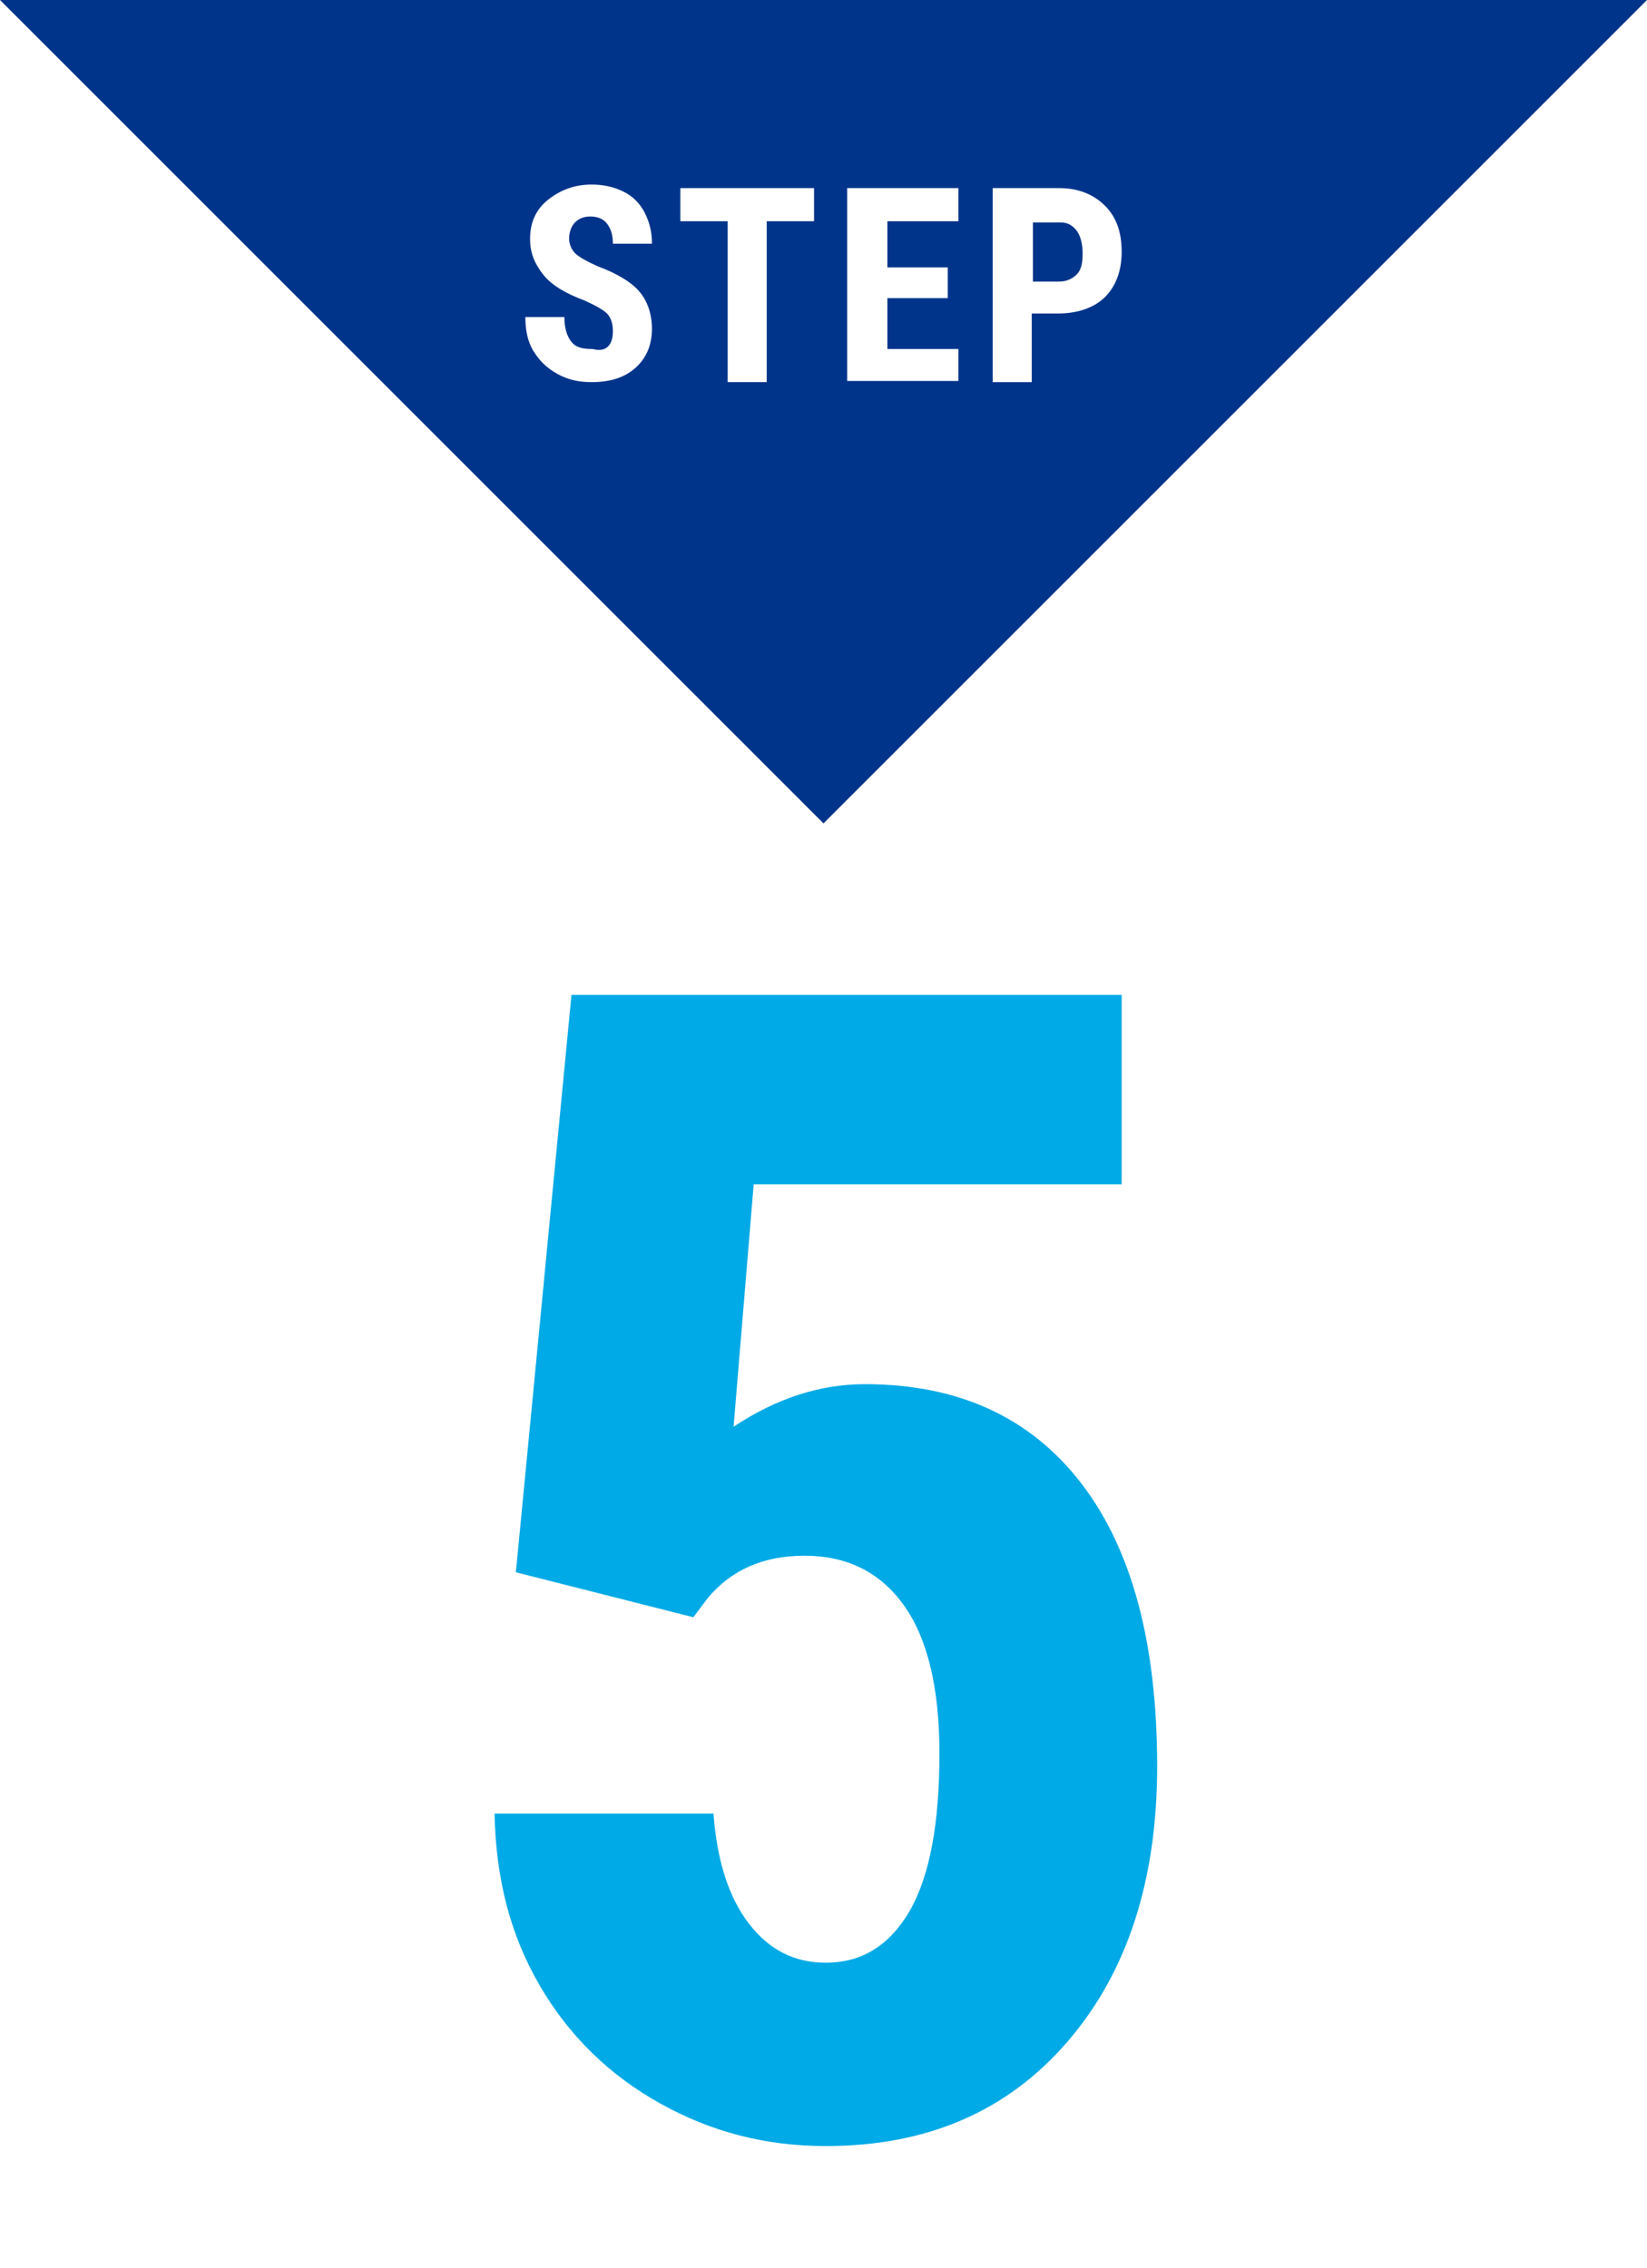
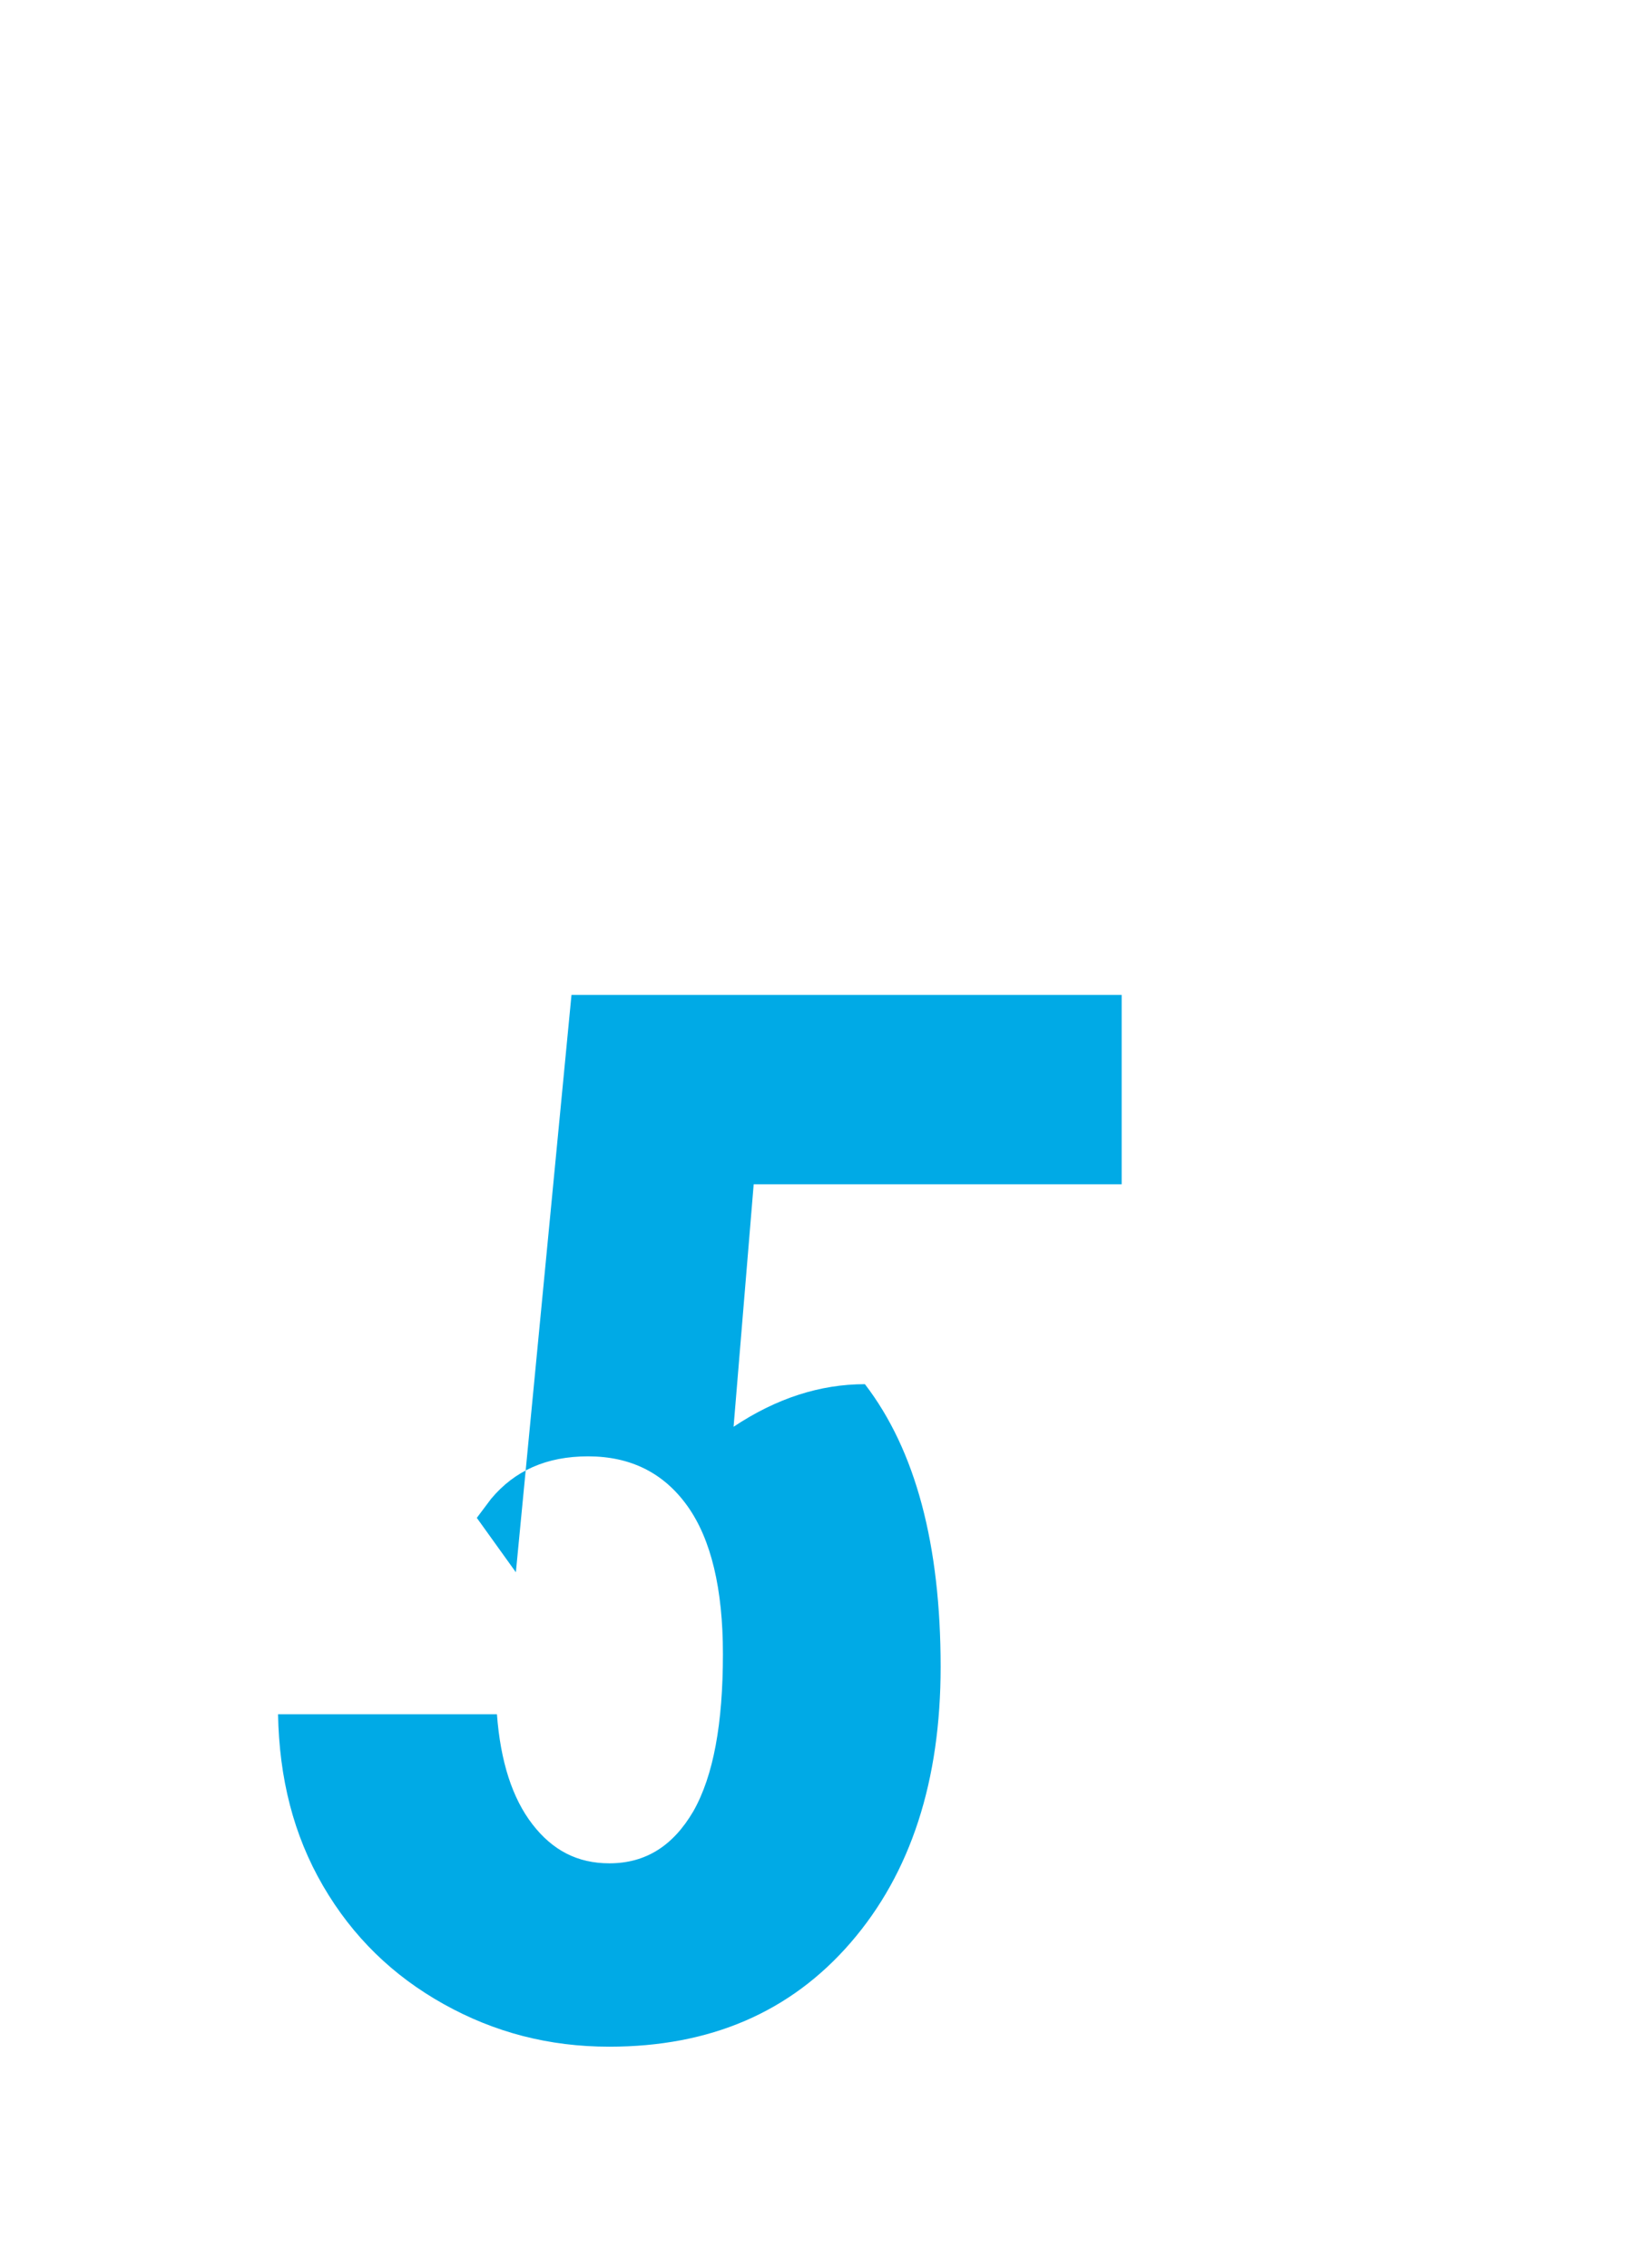
<svg xmlns="http://www.w3.org/2000/svg" version="1.1" id="レイヤー_1" x="0px" y="0px" viewBox="0 0 139.2 191.7" style="enable-background:new 0 0 139.2 191.7;" xml:space="preserve">
  <style type="text/css">
	.st0{fill:#FFFFFF;}
	.st1{fill:#00AAE6;}
	.st2{fill:#00348B;}
</style>
  <rect y="0" class="st0" width="139.2" height="191.7" />
  <g>
-     <path class="st1" d="M43.6,132.9l4.7-48.8h46.5v16H63.7L62,120.6c3.6-2.4,7.3-3.6,11.1-3.6c7.9,0,14,2.8,18.3,8.4   c4.3,5.6,6.4,13.6,6.4,23.9c0,9.6-2.5,17.4-7.6,23.3c-5.1,5.9-11.9,8.8-20.4,8.8c-5.1,0-9.7-1.2-14-3.6c-4.3-2.4-7.7-5.7-10.2-10   c-2.5-4.3-3.7-9.1-3.8-14.5h18.5c0.3,4,1.3,7.1,3,9.3c1.7,2.2,3.8,3.3,6.5,3.3c3.1,0,5.4-1.5,7.1-4.4c1.7-3,2.5-7.4,2.5-13.3   c0-5.5-1-9.7-3-12.5c-2-2.8-4.8-4.2-8.4-4.2c-3.5,0-6.2,1.2-8.2,3.6l-1.2,1.6L43.6,132.9z" />
+     <path class="st1" d="M43.6,132.9l4.7-48.8h46.5v16H63.7L62,120.6c3.6-2.4,7.3-3.6,11.1-3.6c4.3,5.6,6.4,13.6,6.4,23.9c0,9.6-2.5,17.4-7.6,23.3c-5.1,5.9-11.9,8.8-20.4,8.8c-5.1,0-9.7-1.2-14-3.6c-4.3-2.4-7.7-5.7-10.2-10   c-2.5-4.3-3.7-9.1-3.8-14.5h18.5c0.3,4,1.3,7.1,3,9.3c1.7,2.2,3.8,3.3,6.5,3.3c3.1,0,5.4-1.5,7.1-4.4c1.7-3,2.5-7.4,2.5-13.3   c0-5.5-1-9.7-3-12.5c-2-2.8-4.8-4.2-8.4-4.2c-3.5,0-6.2,1.2-8.2,3.6l-1.2,1.6L43.6,132.9z" />
  </g>
-   <polygon class="st2" points="139.2,0 69.6,69.6 0,0 " />
  <g>
-     <path class="st0" d="M51.8,28c0-0.7-0.2-1.2-0.5-1.5c-0.3-0.3-1-0.7-1.9-1.1c-1.6-0.6-2.8-1.3-3.5-2.2s-1.1-1.8-1.1-3   c0-1.4,0.5-2.5,1.5-3.3c1-0.8,2.2-1.3,3.7-1.3c1,0,1.9,0.2,2.7,0.6s1.4,1,1.8,1.8c0.4,0.8,0.6,1.6,0.6,2.6h-3.3   c0-0.8-0.2-1.3-0.5-1.7c-0.3-0.4-0.8-0.6-1.4-0.6c-0.6,0-1,0.2-1.3,0.5s-0.5,0.8-0.5,1.4c0,0.4,0.2,0.9,0.5,1.2s1,0.7,1.9,1.1   c1.6,0.6,2.8,1.3,3.5,2.1c0.7,0.8,1.1,1.9,1.1,3.2c0,1.4-0.5,2.5-1.4,3.3c-0.9,0.8-2.1,1.2-3.7,1.2c-1.1,0-2-0.2-2.9-0.7   s-1.5-1.1-2-1.9c-0.5-0.8-0.7-1.8-0.7-2.9h3.3c0,0.9,0.2,1.6,0.6,2.1s1,0.6,1.8,0.6C51.2,29.8,51.8,29.2,51.8,28z" />
    <path class="st0" d="M68.8,18.7h-4v13.6h-3.3V18.7h-4v-2.8h11.3V18.7z" />
-     <path class="st0" d="M80.1,25.2H75v4.3H81v2.7h-9.4V15.9H81v2.8H75v3.9h5.1V25.2z" />
-     <path class="st0" d="M87.2,26.5v5.8h-3.3V15.9h5.6c1.6,0,2.9,0.5,3.9,1.5c1,1,1.4,2.3,1.4,3.9s-0.5,2.9-1.4,3.8s-2.3,1.4-4,1.4   H87.2z M87.2,23.8h2.3c0.6,0,1.1-0.2,1.5-0.6s0.5-1,0.5-1.8c0-0.8-0.2-1.5-0.5-1.9c-0.4-0.5-0.8-0.7-1.4-0.7h-2.3V23.8z" />
  </g>
</svg>